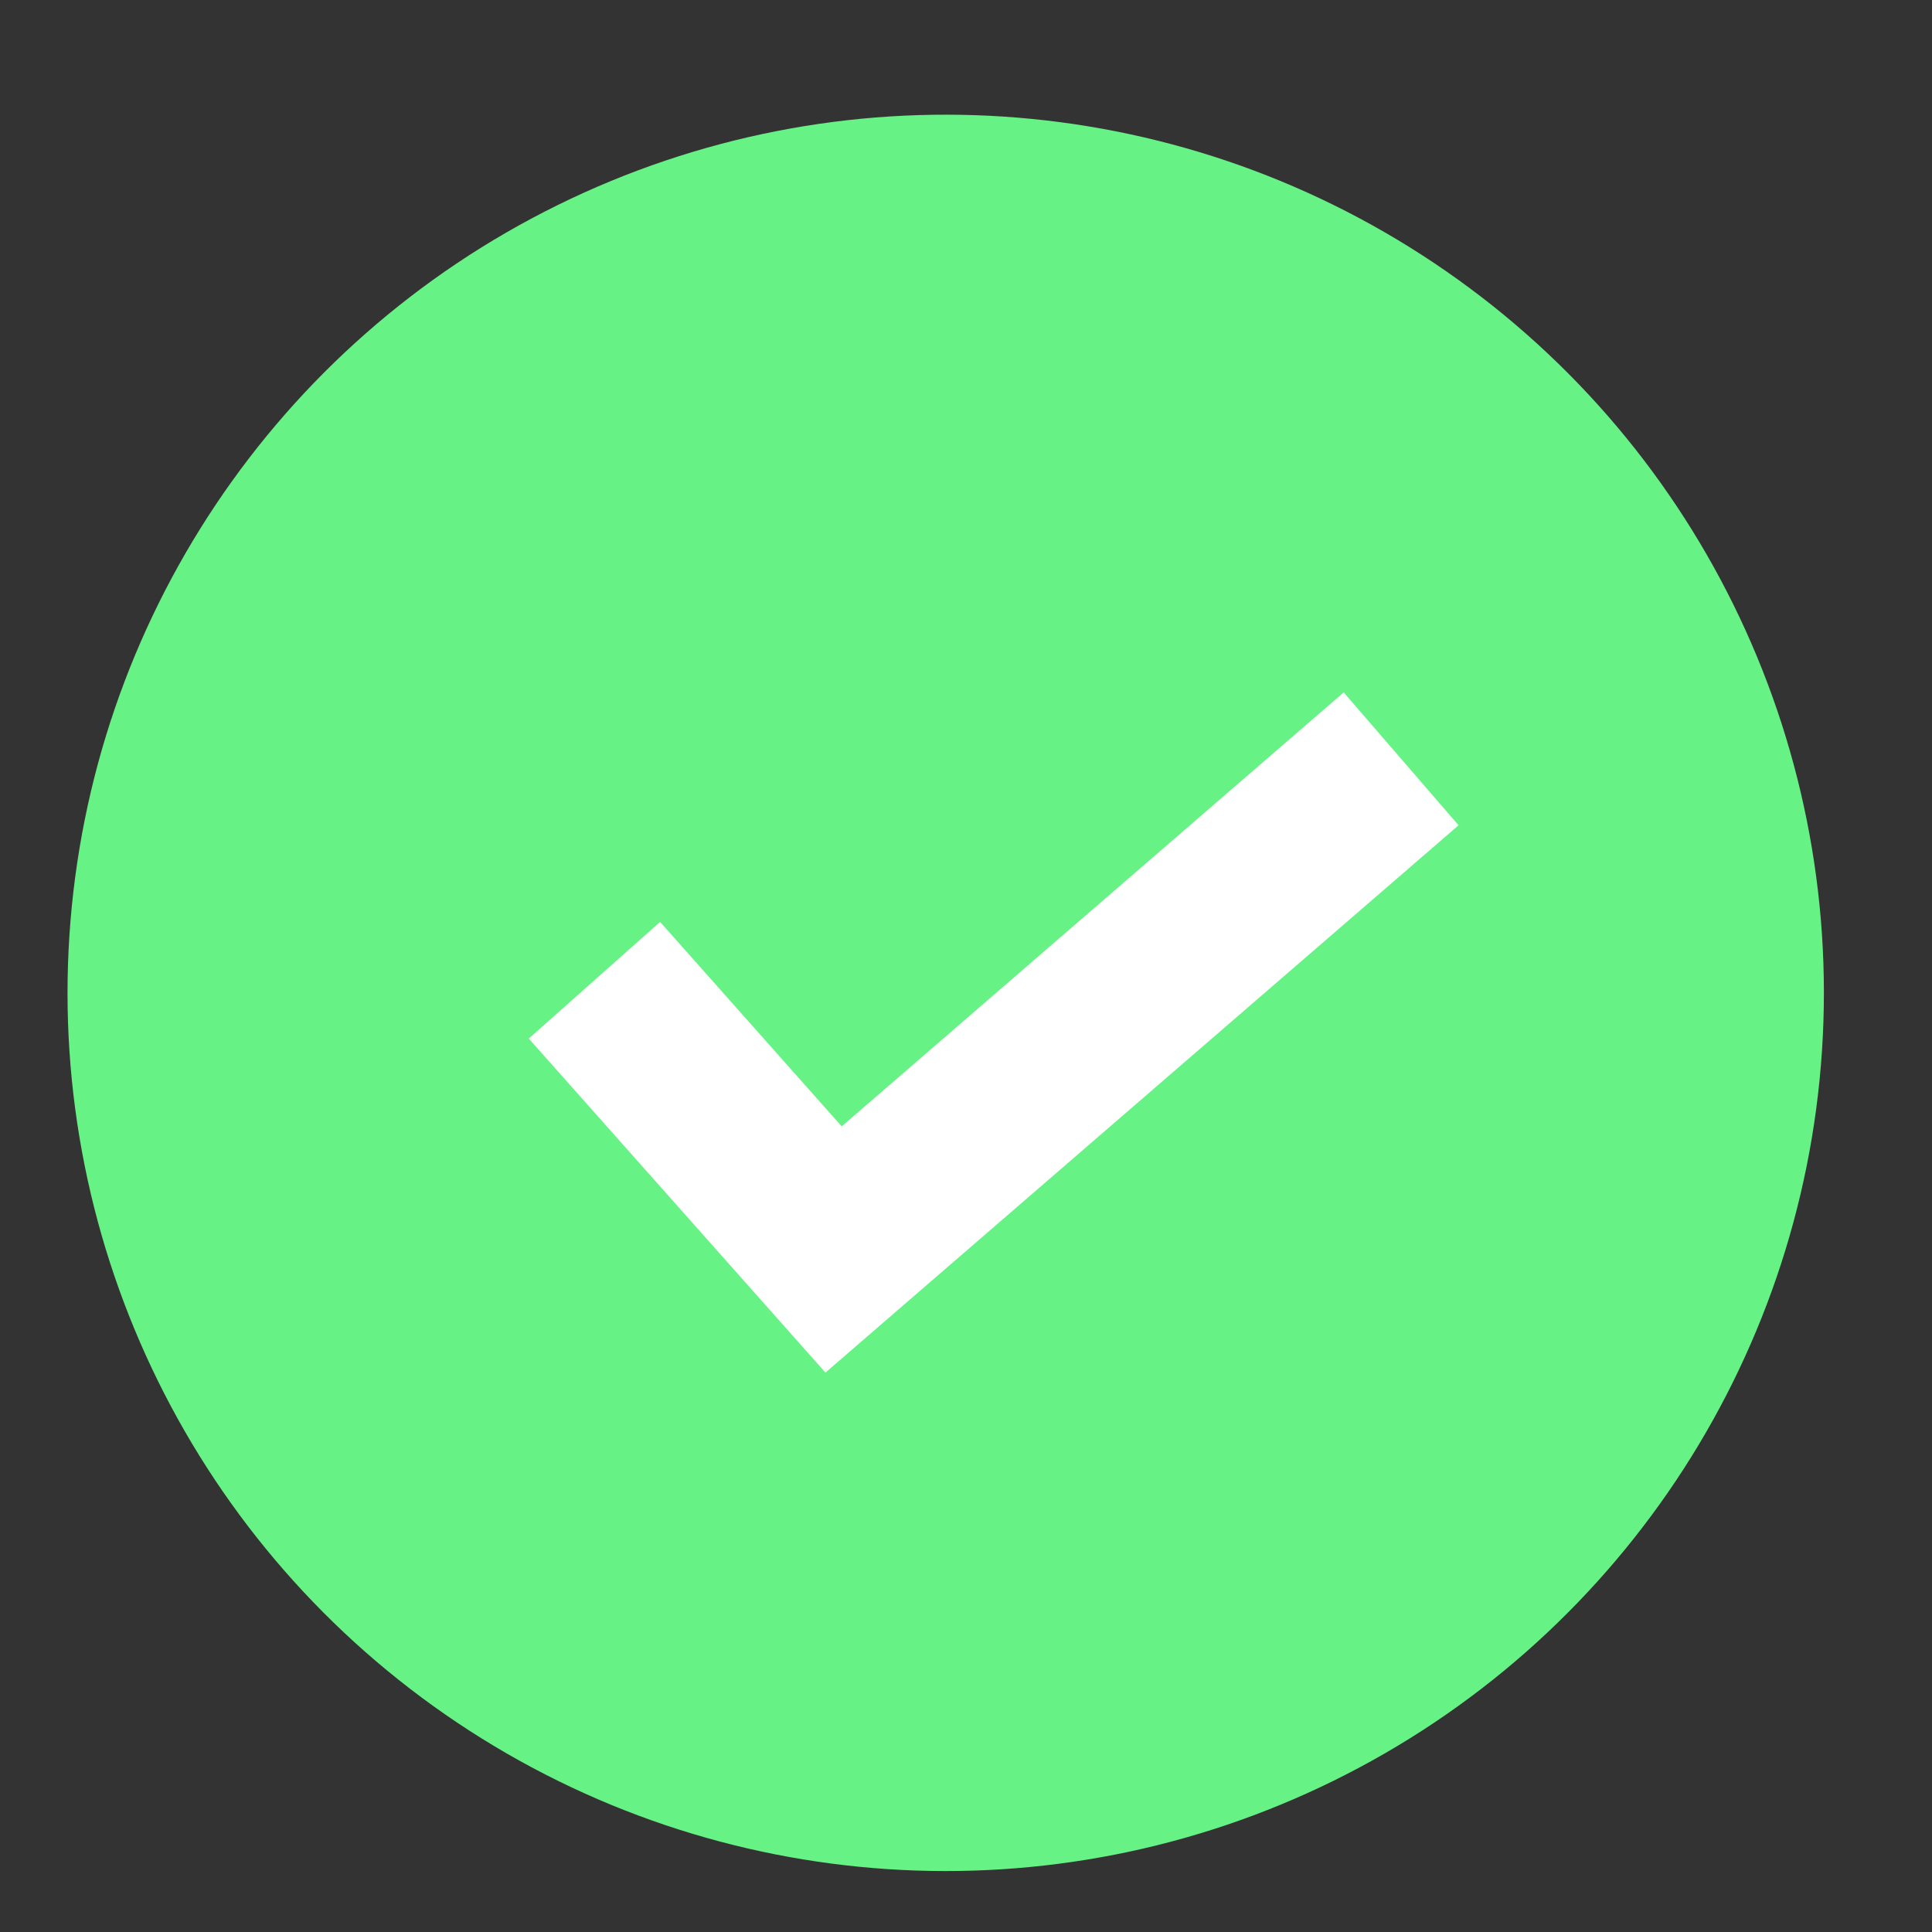
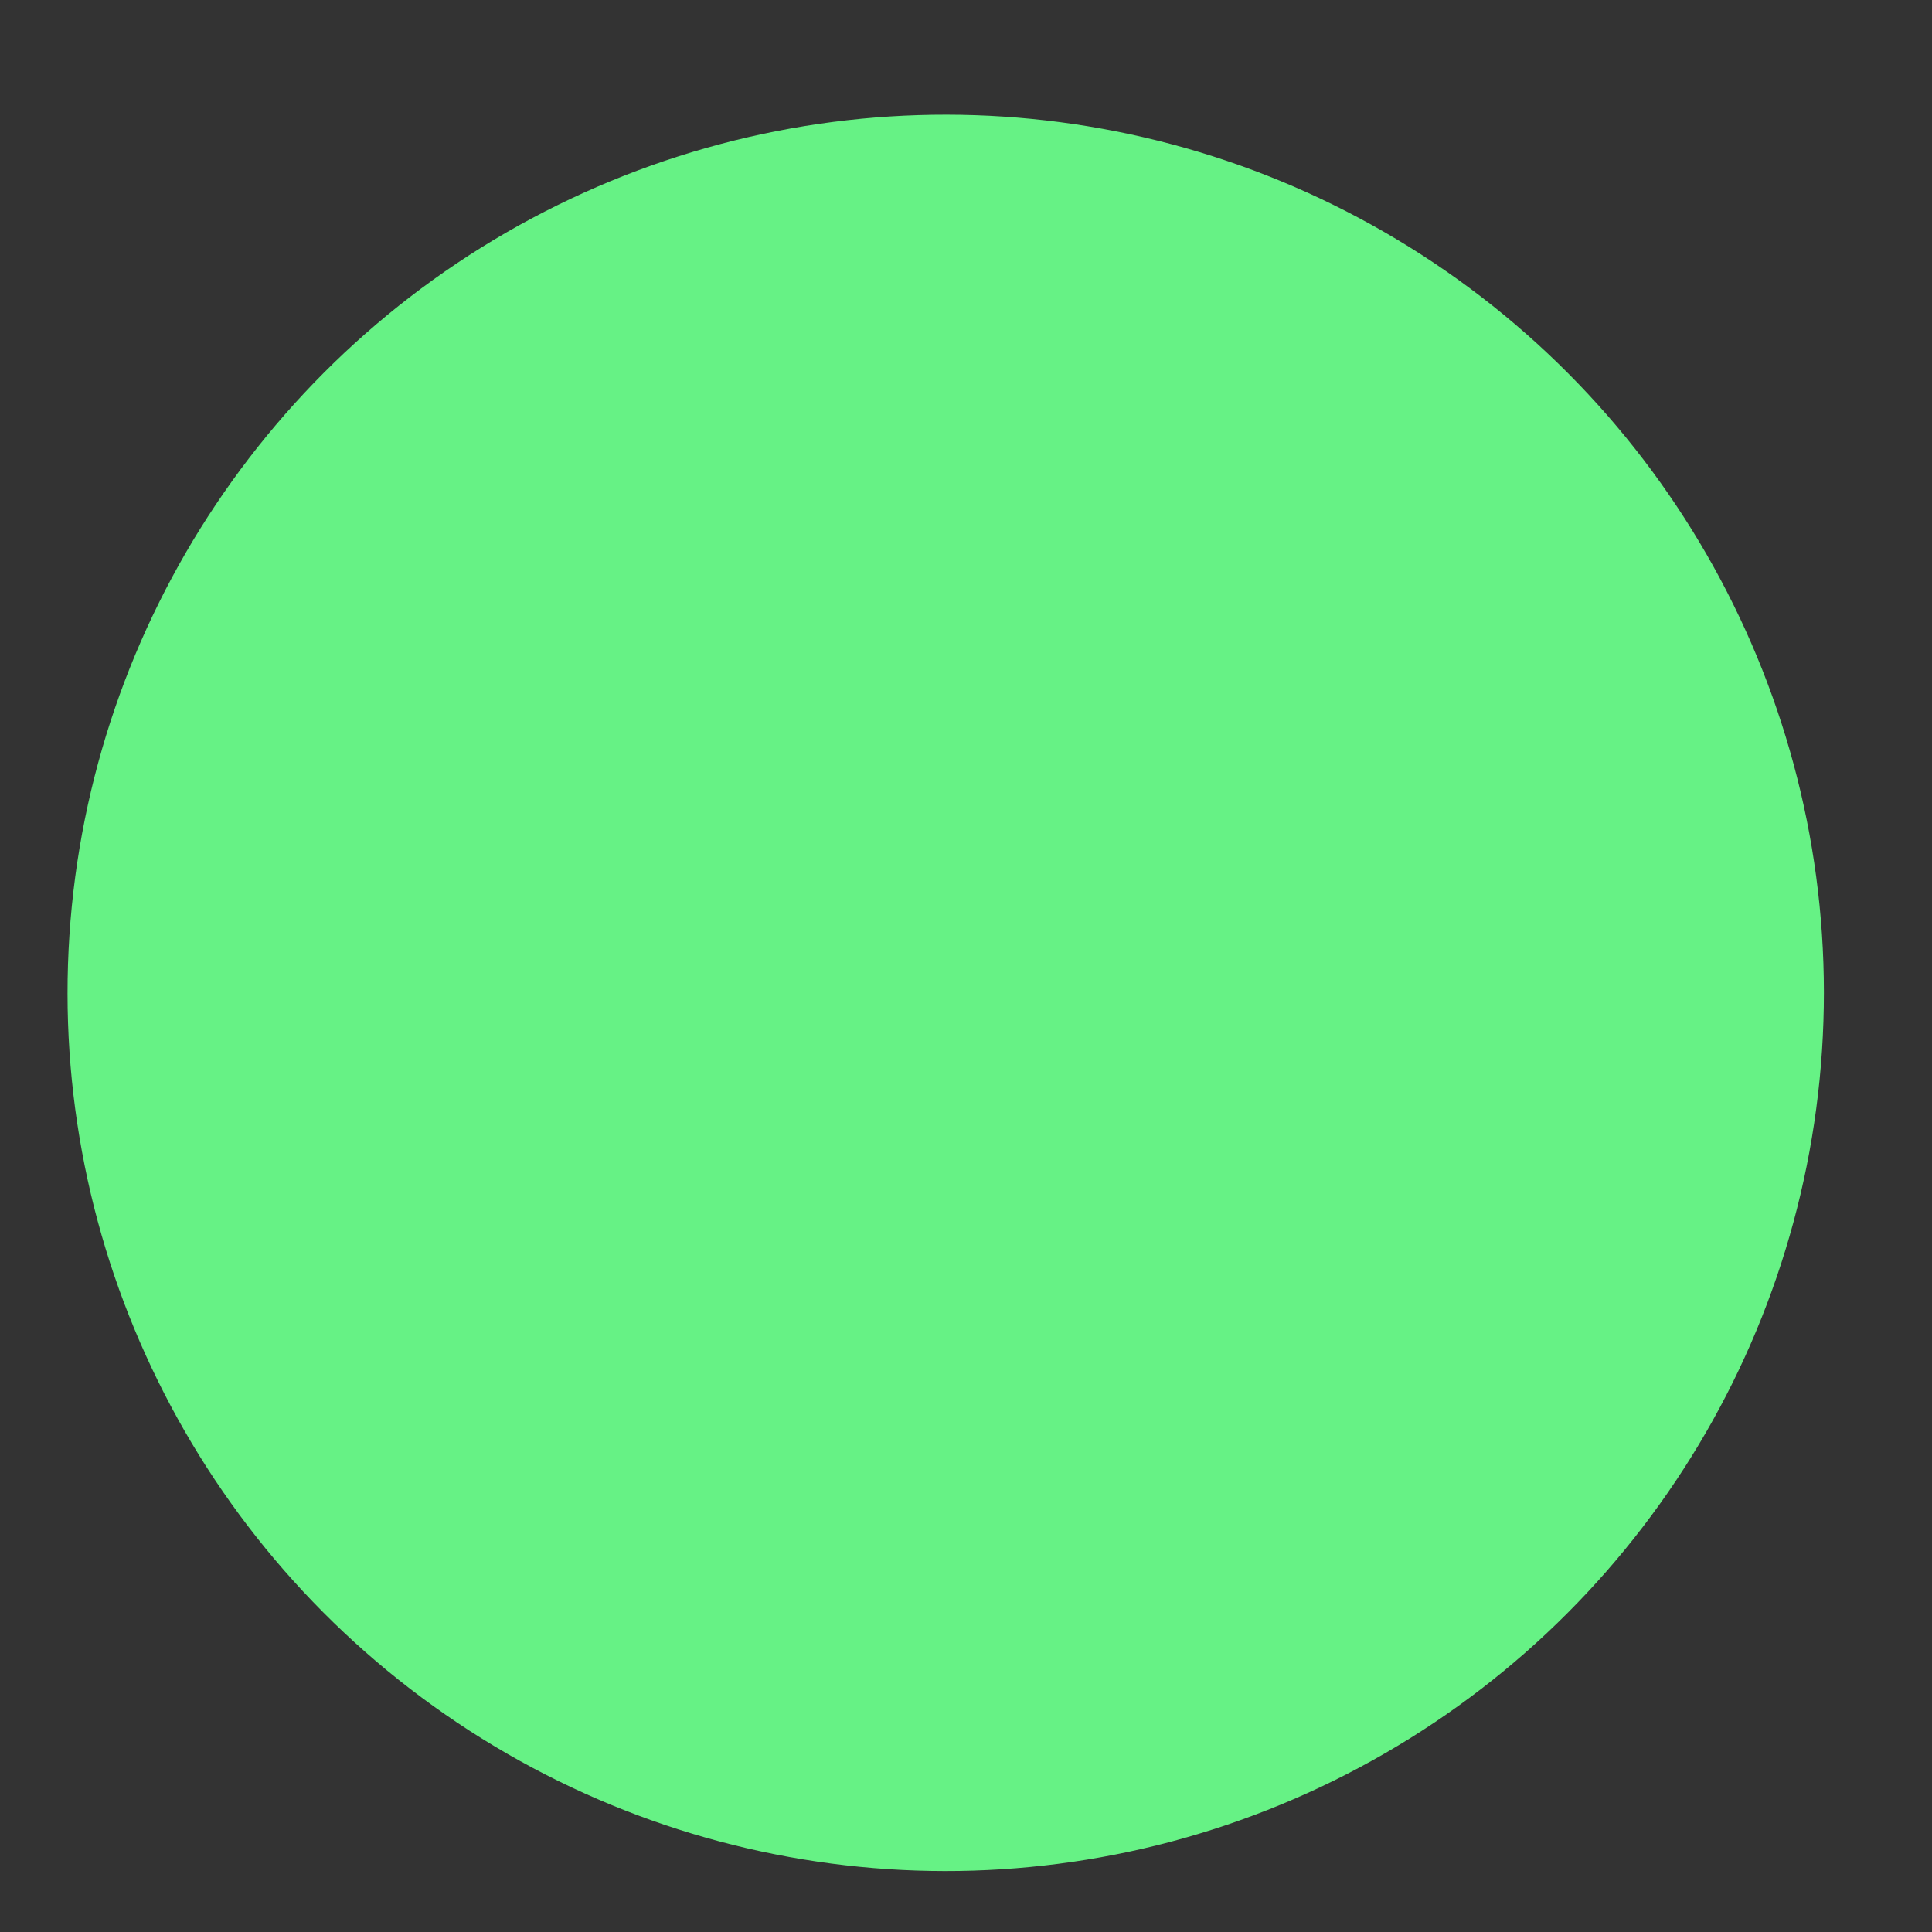
<svg xmlns="http://www.w3.org/2000/svg" width="22" height="22" viewBox="0 0 22 22" fill="none">
  <rect x="0" y="0" width="22" height="22" fill="#333333" stroke="none" />
  <circle cx="10.769" cy="11.306" r="10" transform="rotate(3.775 10.769 11.306)" fill="#66F285" />
-   <path d="M6.769 11.162L9.492 14.228L15.955 8.641" stroke="white" stroke-width="2" />
</svg>